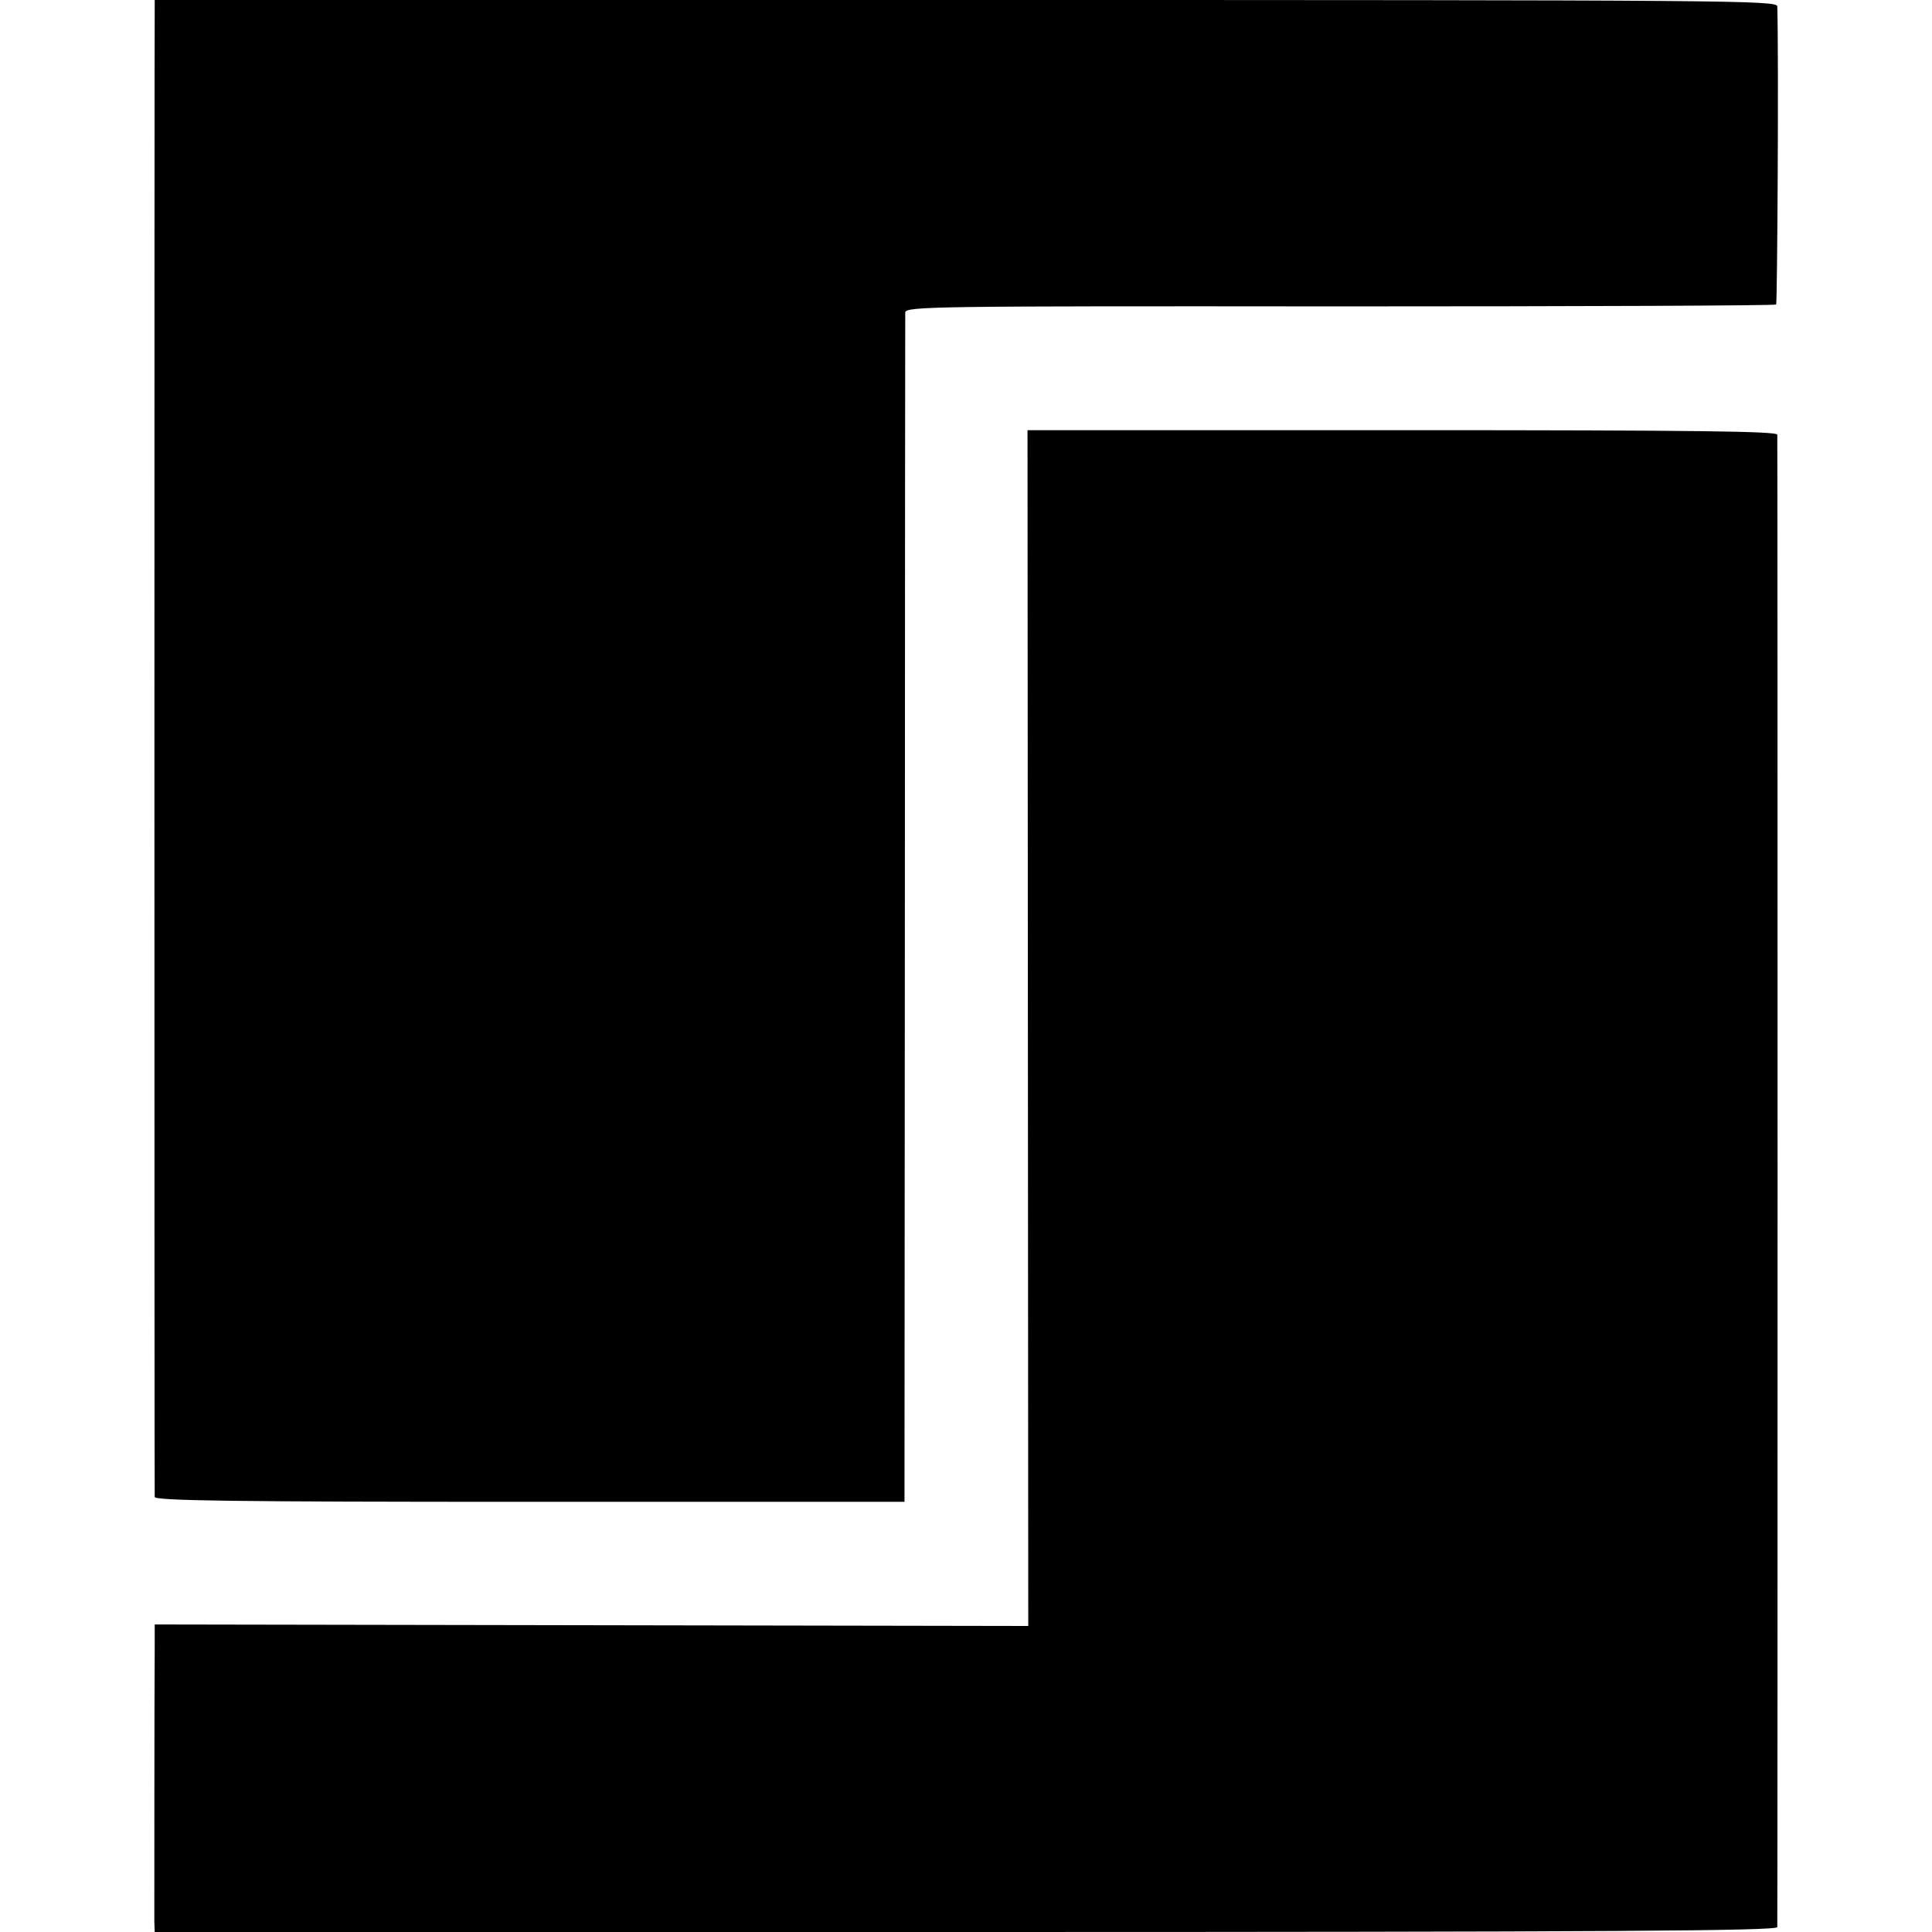
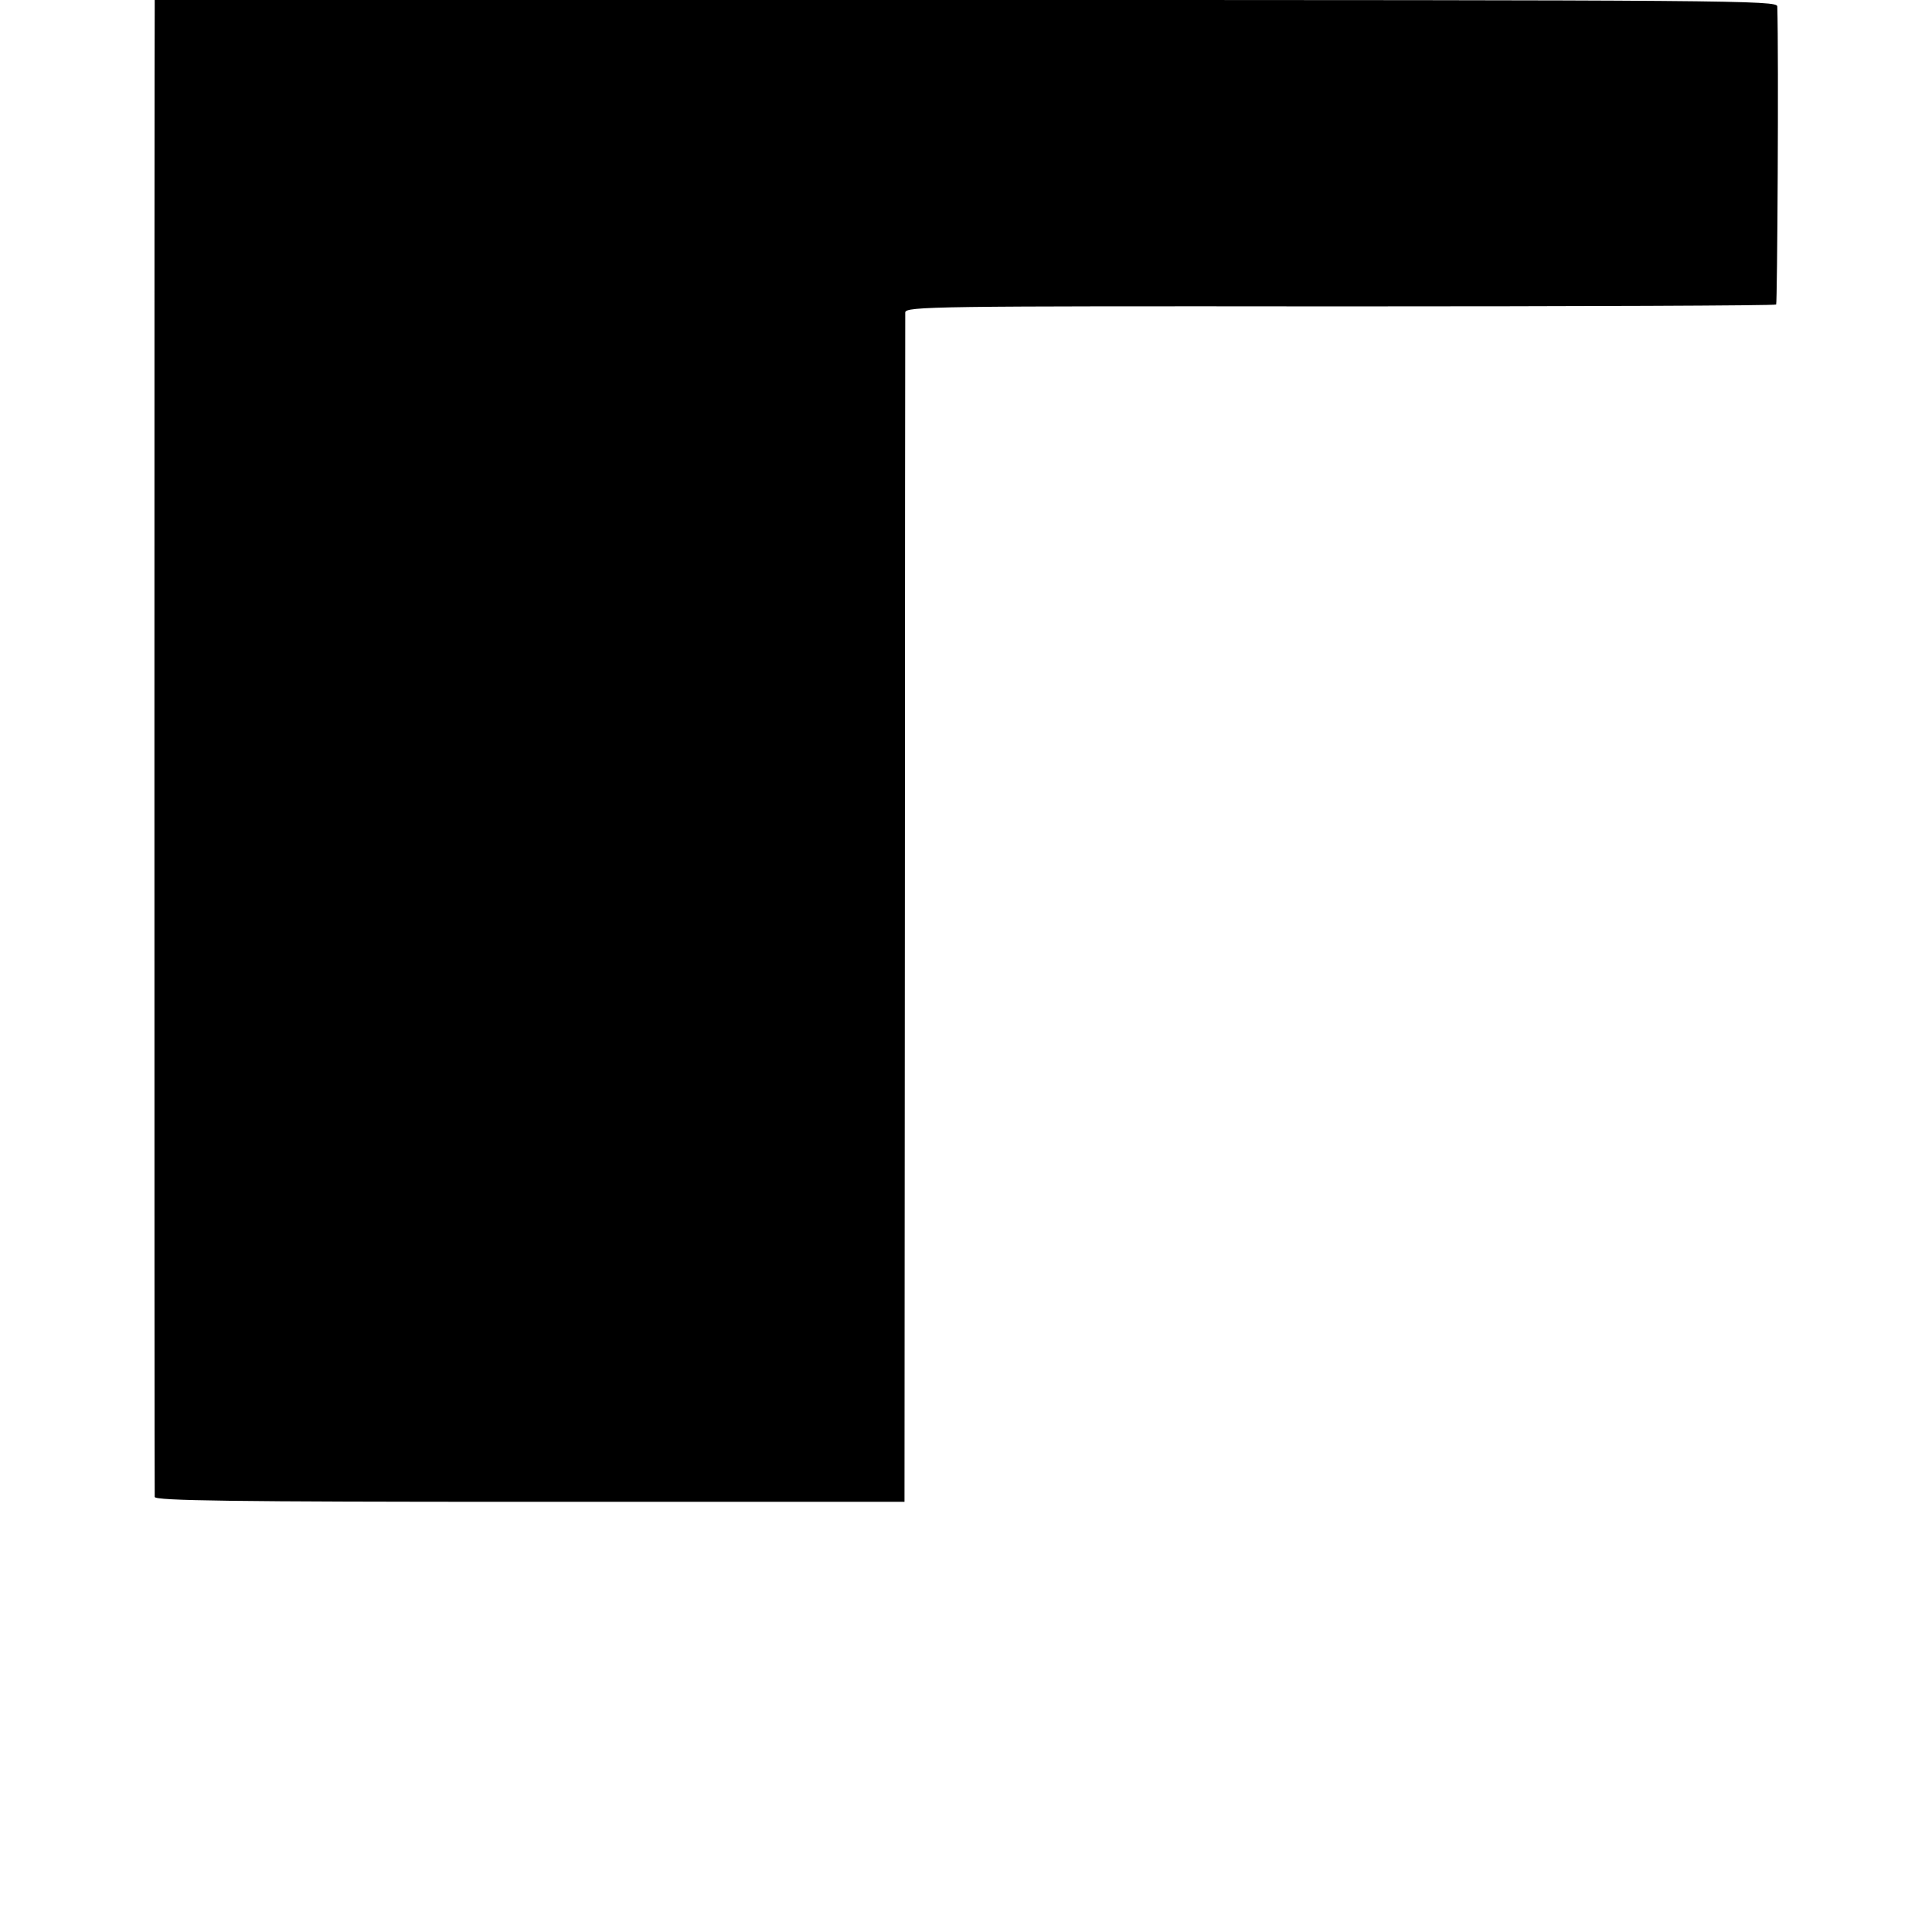
<svg xmlns="http://www.w3.org/2000/svg" version="1.0" width="512pt" height="512pt" viewBox="0 0 512 512" preserveAspectRatio="xMidYMid meet">
  <g transform="translate(0,512) scale(0.1,-0.1)" fill="#000000" stroke="none">
-     <path d="M410 5098 c-1 -27 -1 -3927 0 -3945 0 -10 206 -13 993 -13 l994 0 1 1568 c0 862 1 1575 1 1584 1 16 76 17 1152 16 632 0 1153 2 1156 5 3 4 7 655 3 790 0 16 -109 17 -2150 17 l-2150 0 0 -22z" />
-     <path d="M2724 2396 l1 -1585 -1158 2 -1157 2 0 -65 c-1 -101 -1 -692 -1 -722 l1 -28 2150 0 c1713 0 2150 3 2150 13 1 16 1 3939 0 3955 0 9 -206 12 -993 12 l-994 0 1 -1584z" />
+     <path d="M410 5098 c-1 -27 -1 -3927 0 -3945 0 -10 206 -13 993 -13 l994 0 1 1568 c0 862 1 1575 1 1584 1 16 76 17 1152 16 632 0 1153 2 1156 5 3 4 7 655 3 790 0 16 -109 17 -2150 17 l-2150 0 0 -22" />
  </g>
</svg>